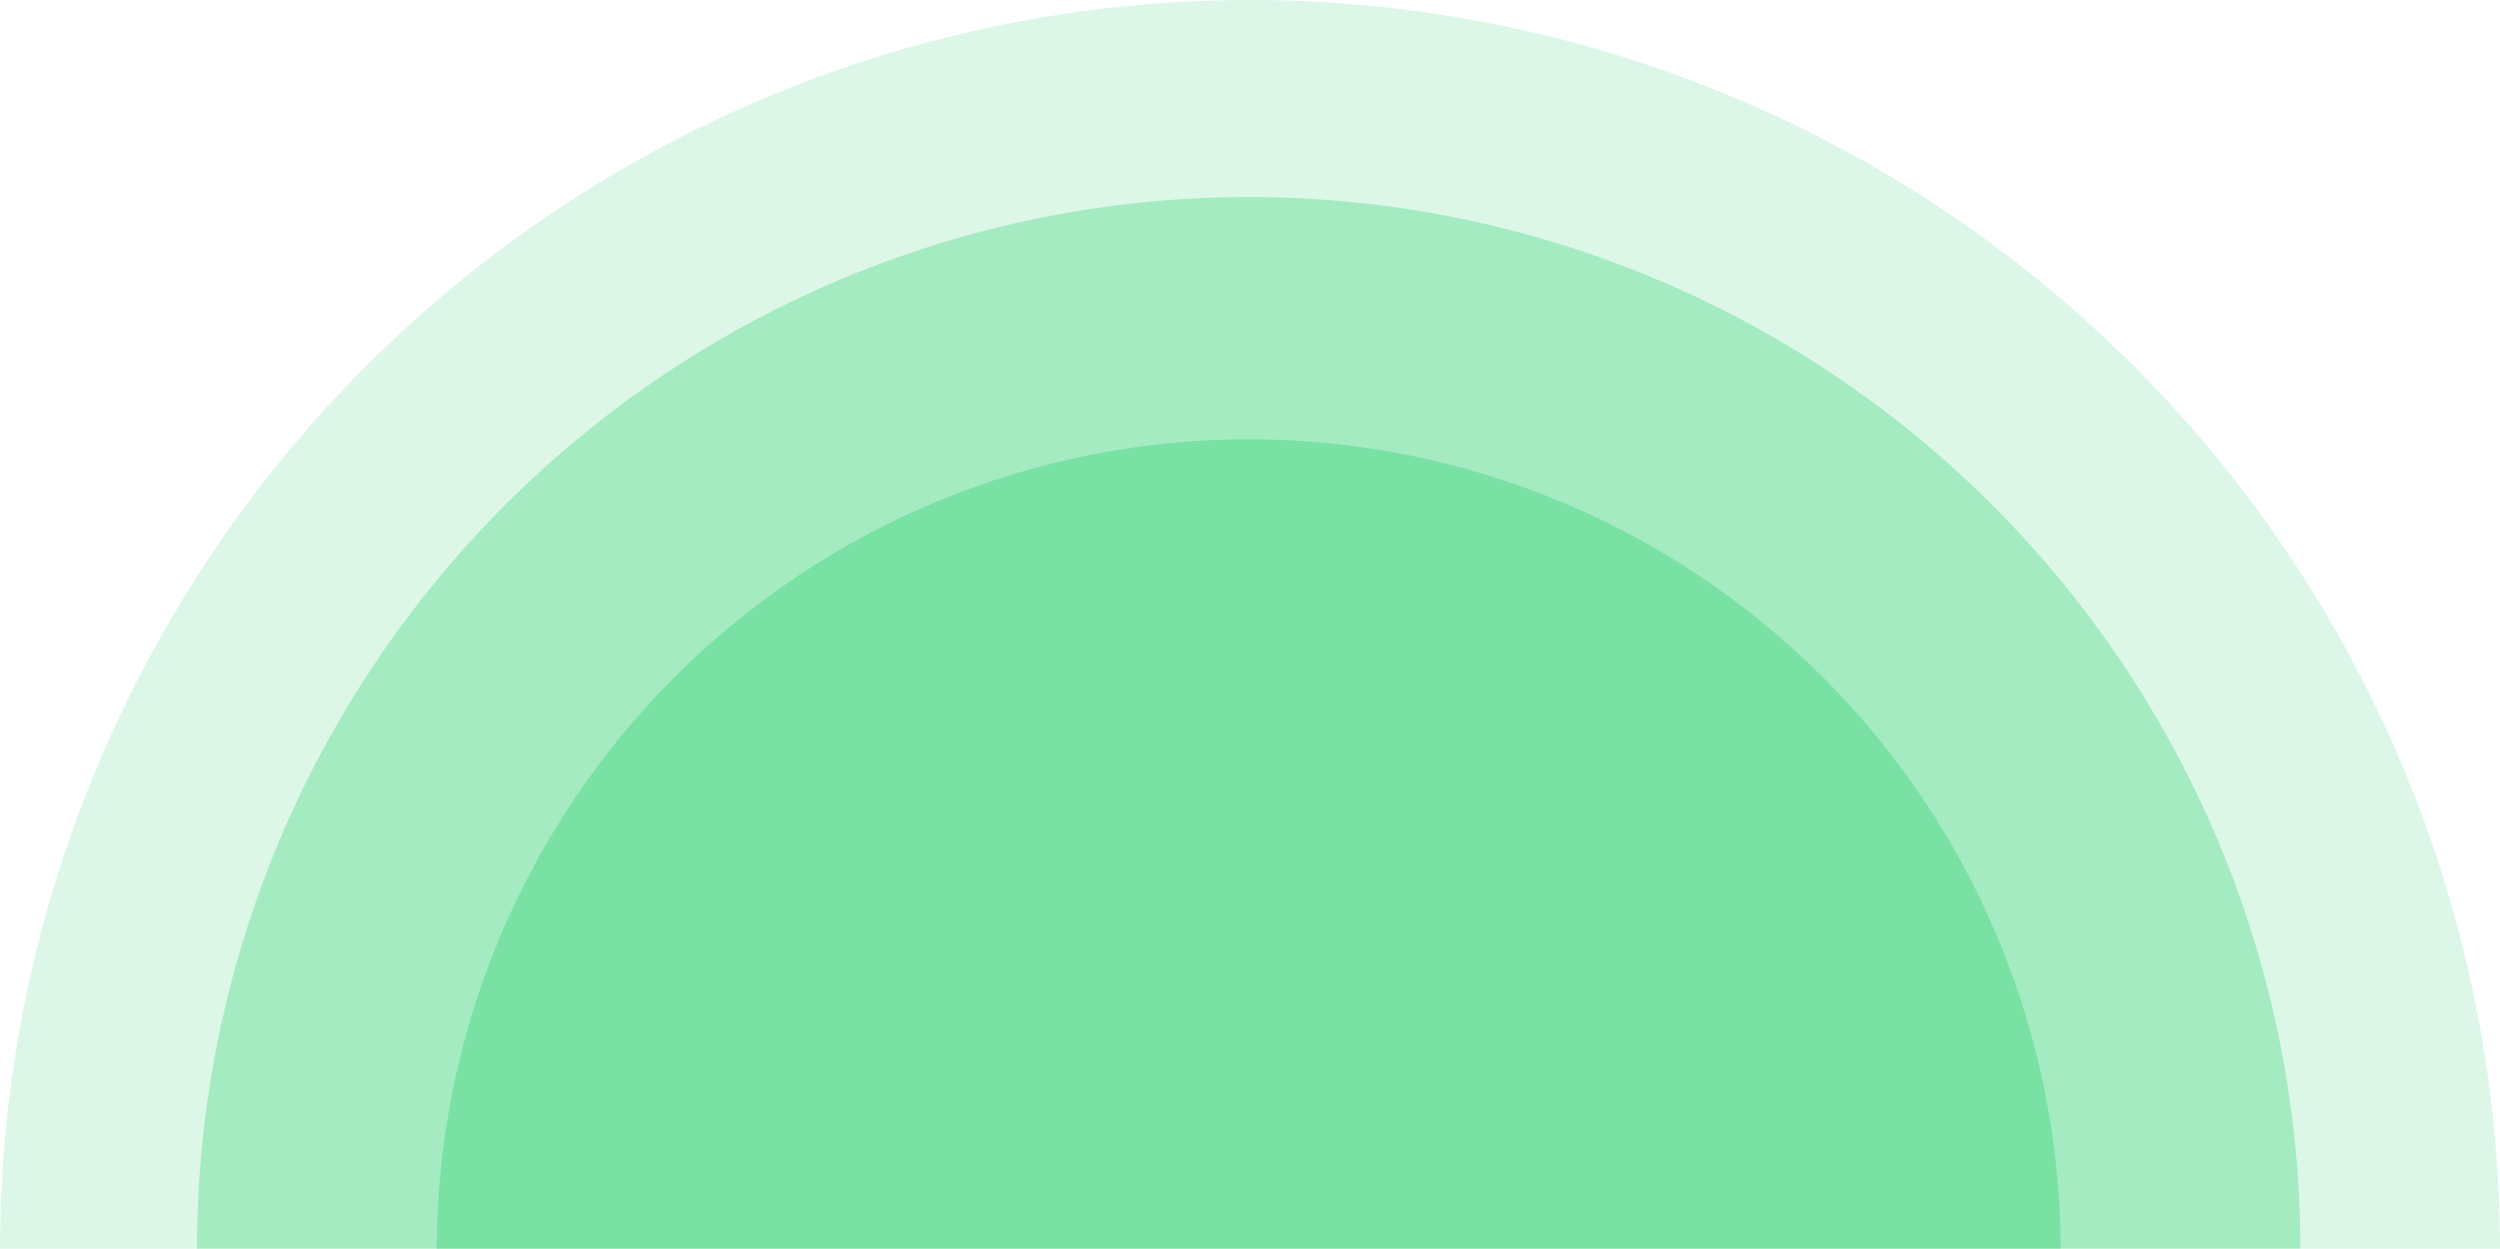
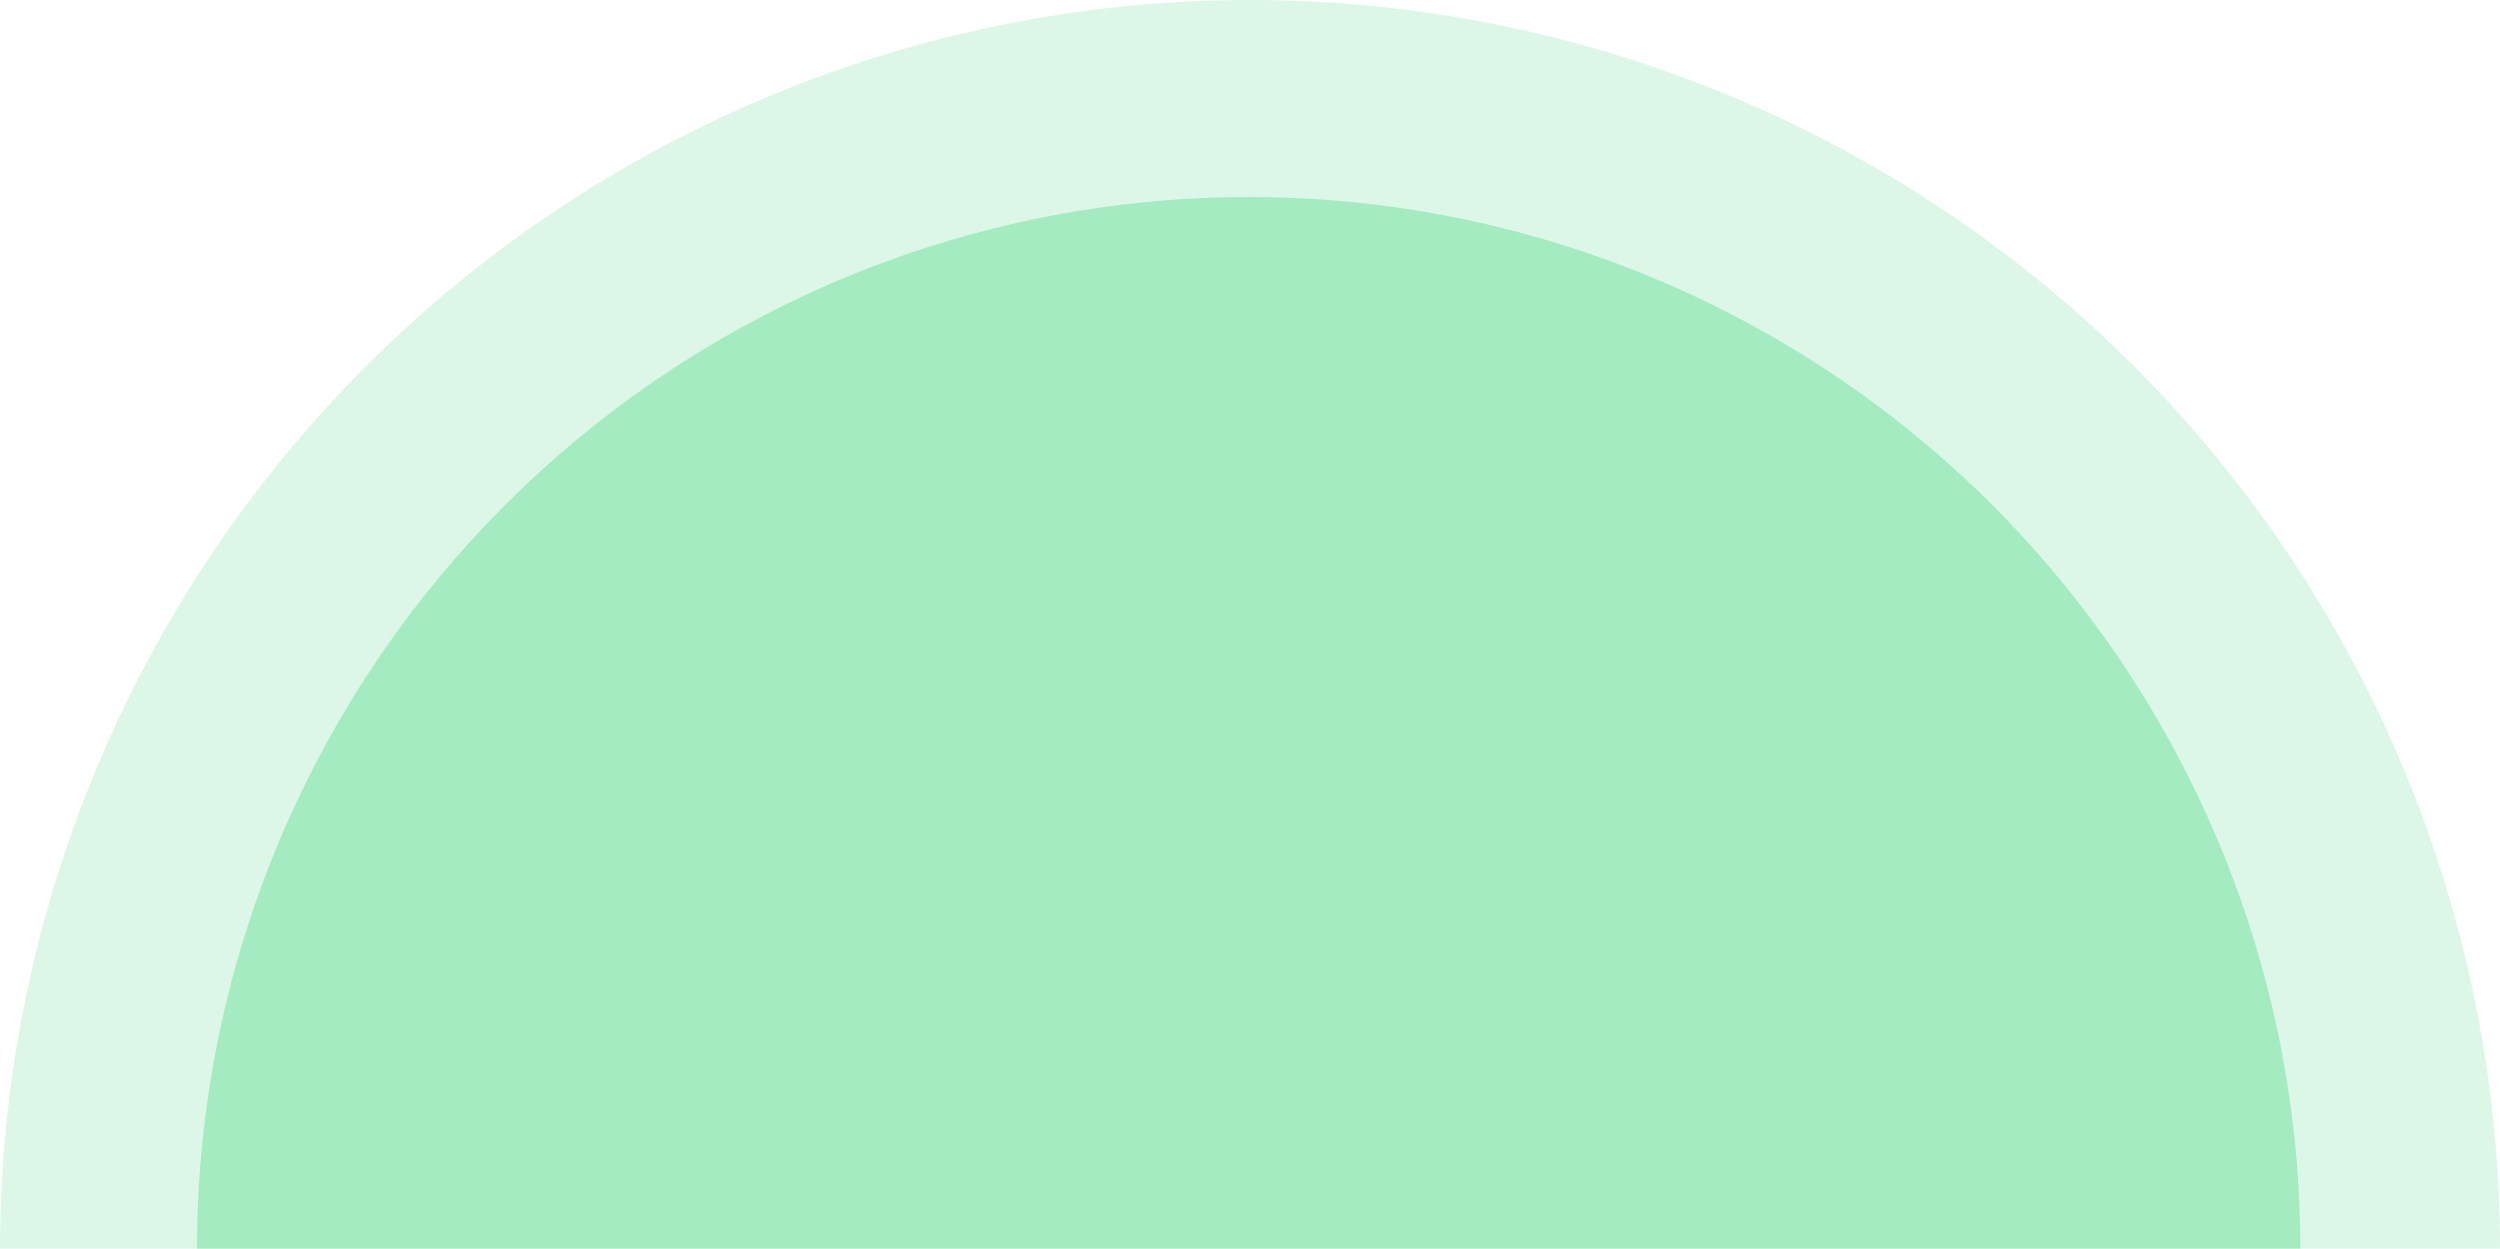
<svg xmlns="http://www.w3.org/2000/svg" width="939" height="469" viewBox="0 0 939 469" fill="none">
  <g clip-path="url(#clip0_2_216)">
    <path d="M939 469.5C939 344.981 889.535 225.562 801.487 137.513C713.438 49.465 594.019 9.40093e-06 469.5 0C344.981 -9.40093e-06 225.562 49.465 137.513 137.513C49.465 225.562 1.88019e-05 344.981 0 469.5L469.5 469.5H939Z" fill="#50D988" fill-opacity="0.2" />
    <path d="M864 469C864 364.24 822.384 263.77 748.307 189.693C674.23 115.616 573.761 74 469 74C364.24 74 263.77 115.616 189.693 189.693C115.616 263.77 74 364.239 74 469L469 469H864Z" fill="#50D988" fill-opacity="0.4" />
-     <path d="M774 470C774 389.109 741.866 311.531 684.668 254.332C627.469 197.134 549.891 165 469 165C388.109 165 310.531 197.134 253.332 254.332C196.134 311.531 164 389.109 164 470L469 470H774Z" fill="#50D988" fill-opacity="0.5" />
  </g>
  <defs>
    <clipPath id="clip0_2_216">
      <rect width="939" height="469" fill="white" />
    </clipPath>
  </defs>
</svg>